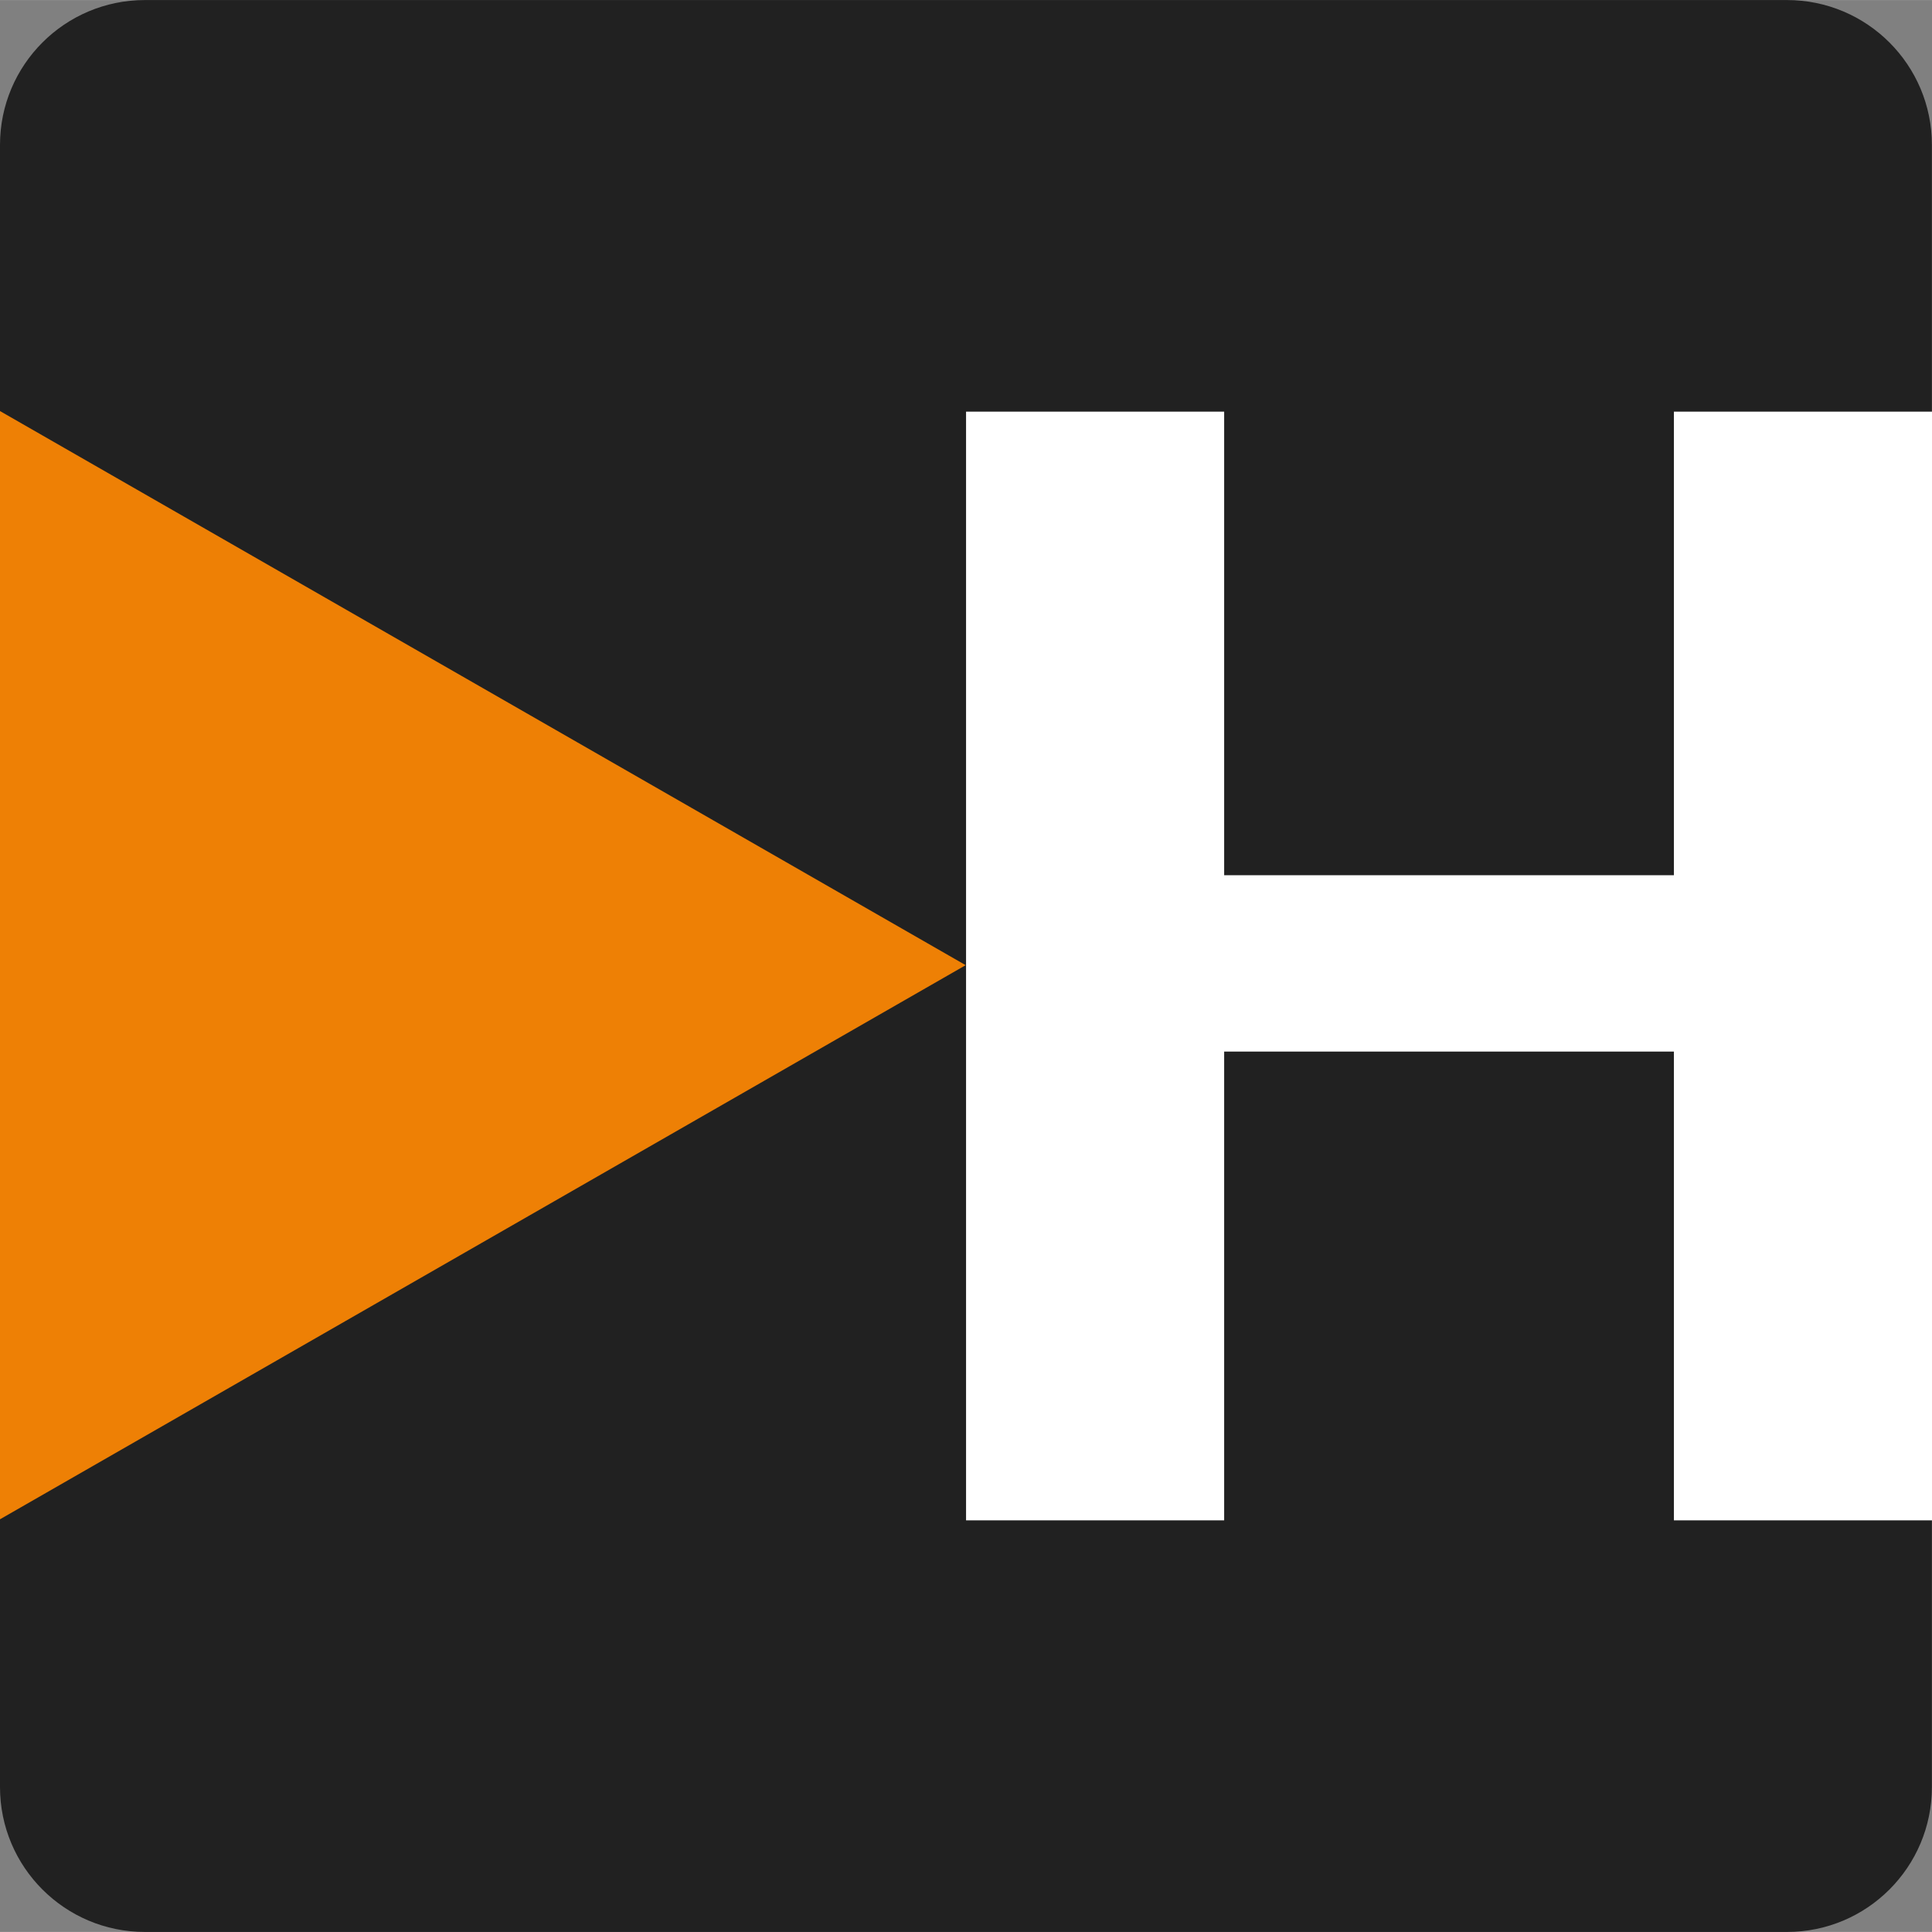
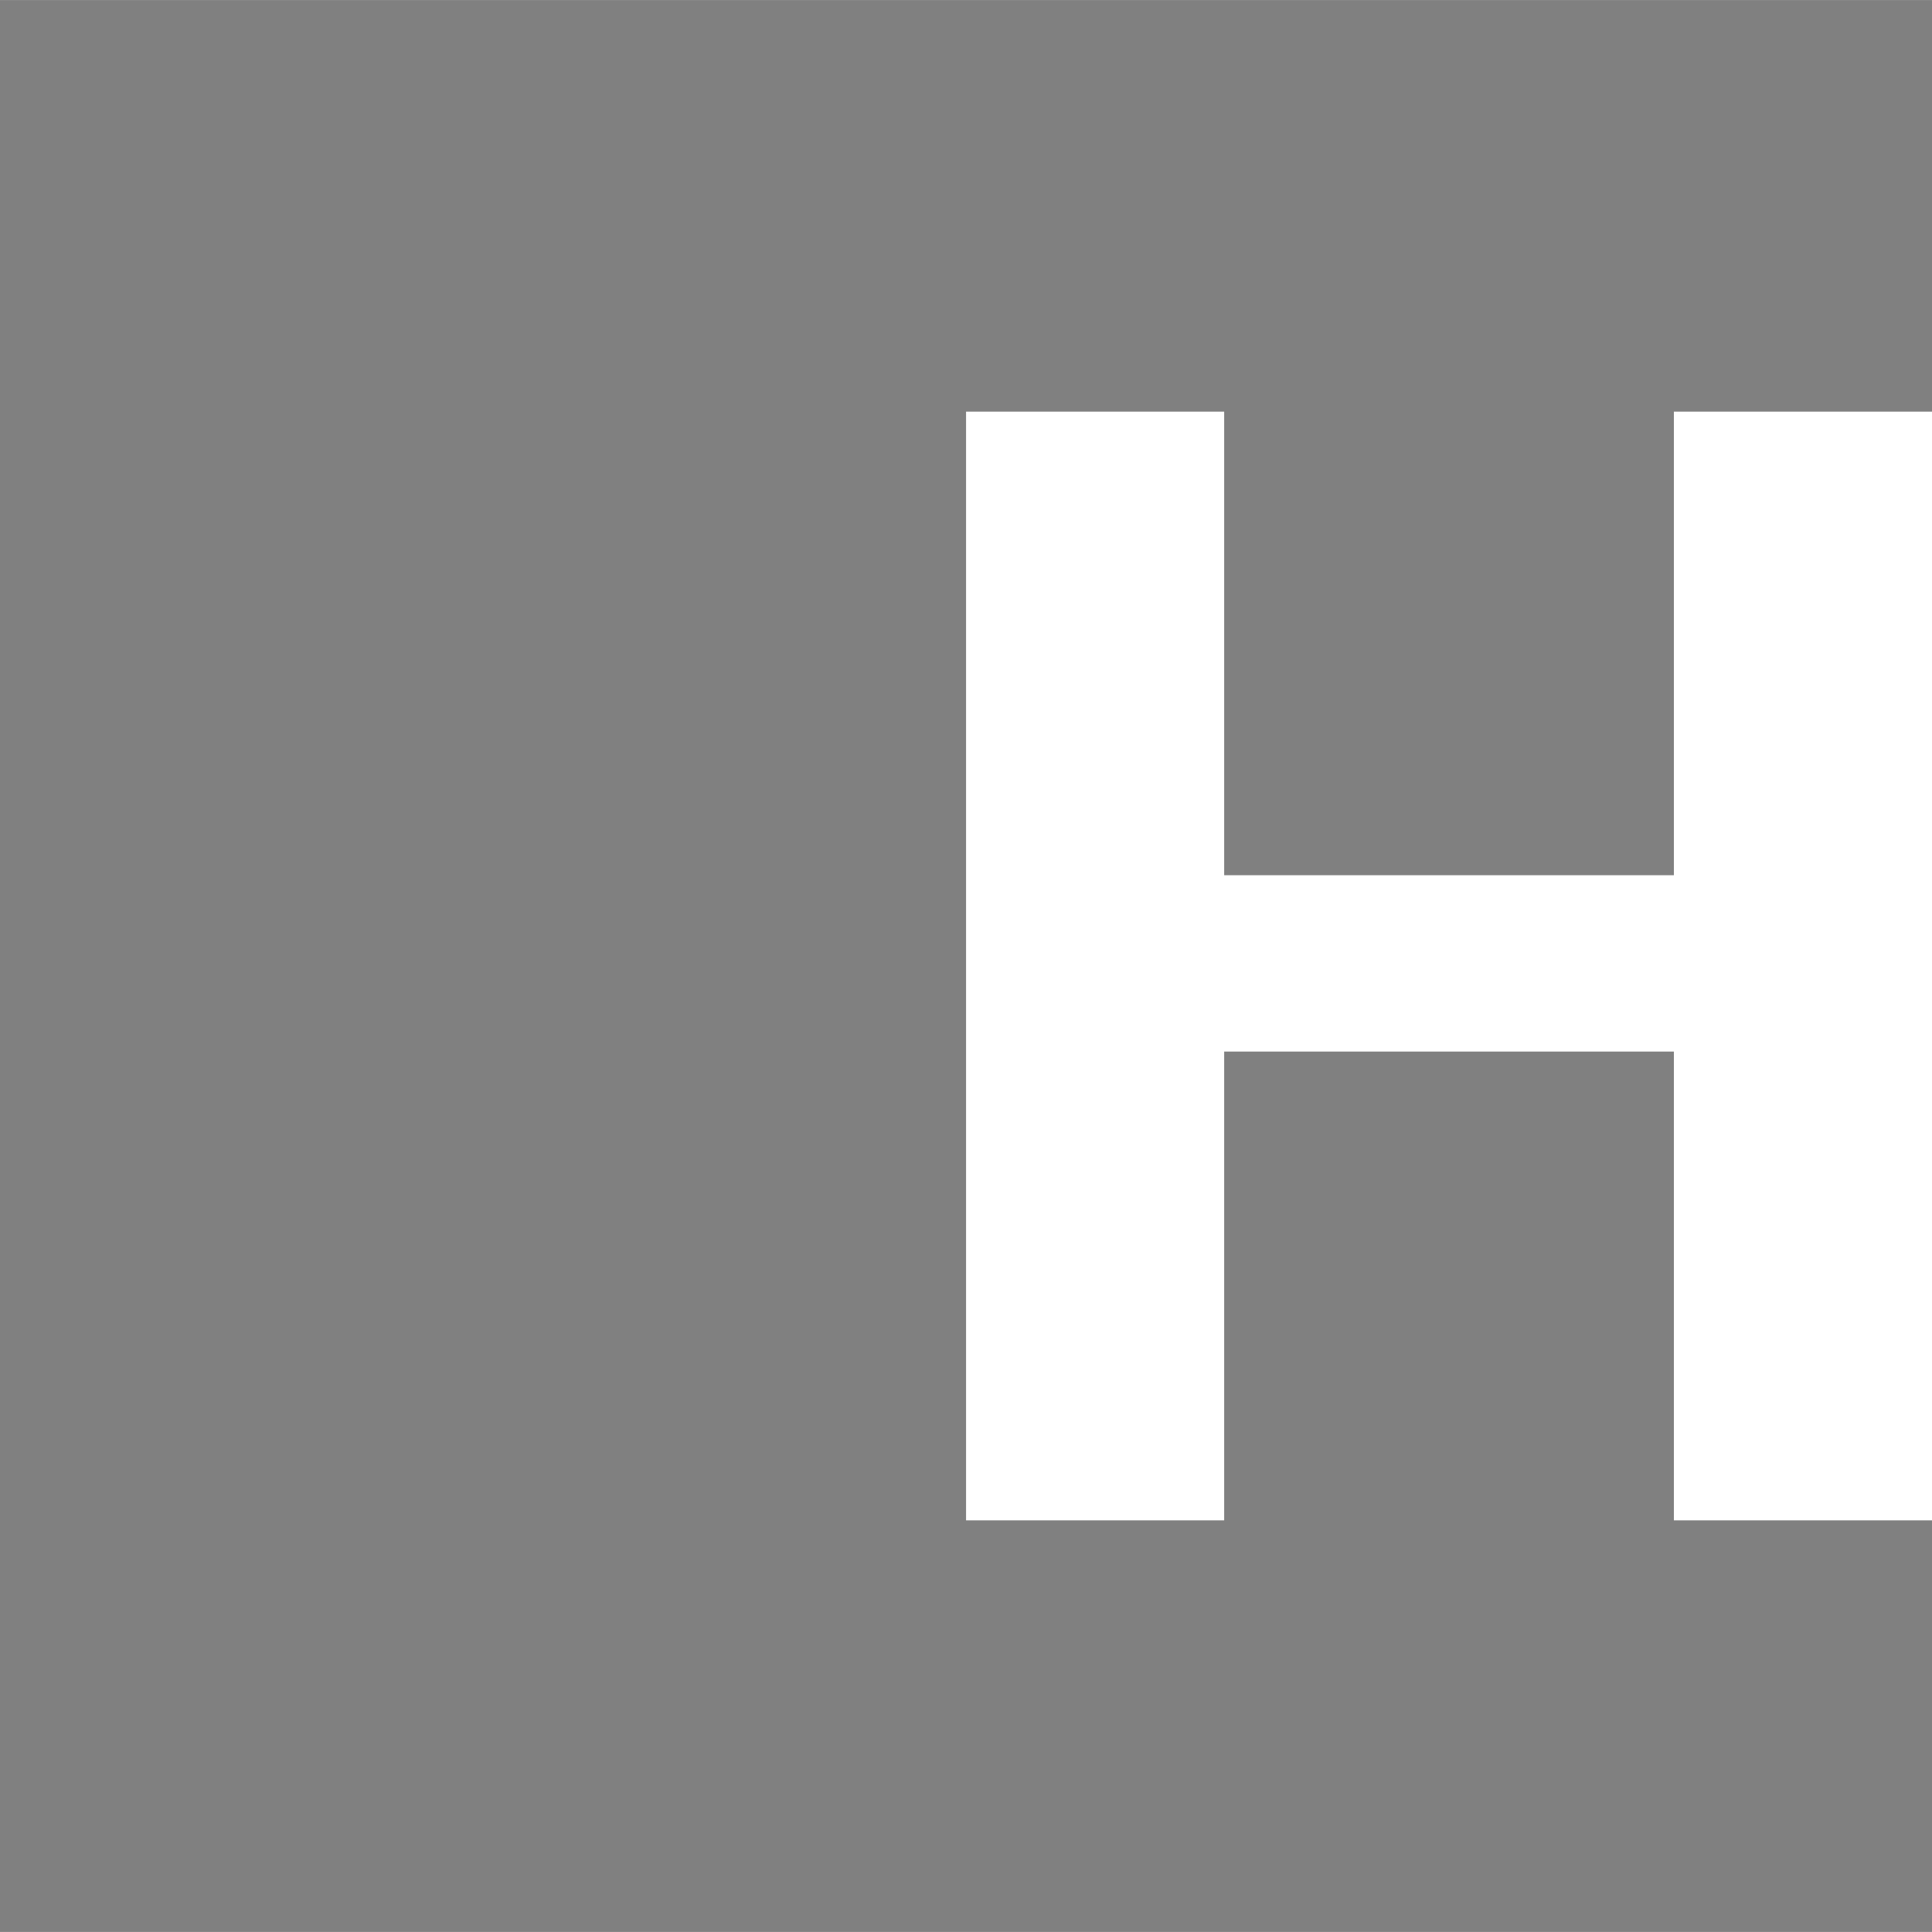
<svg xmlns="http://www.w3.org/2000/svg" version="1.1" id="Ebene_1" x="0px" y="0px" width="150px" height="150px" viewBox="0 0 453.569 453.543" style="enable-background:new 0 0 453.569 453.543;" xml:space="preserve">
  <rect x="0" y="0" width="453.569" height="453.543" fill="#808080" stroke="none" />
  <style type="text/css">
	.st0{fill:#212121;}
	.st1{enable-background:new    ;}
	.st2{fill:#EE8005;}
	.st3{fill:#FFFFFF;}
</style>
-   <path class="st0" d="M419.528,453.543H34.016C15.229,453.543,0,438.314,0,419.528V34.016  C0,15.229,15.229,0,34.016,0h385.512c18.786,0,34.016,15.229,34.016,34.016v385.512  C453.543,438.314,438.314,453.543,419.528,453.543z" />
  <g transform="matrix(7.829,0,0,7.829,-2151.17,-4831.63)">
    <g class="st1">
-       <polygon class="st2" points="274.759,629.464 303.727,646.086 274.759,662.708   " />
-     </g>
+       </g>
  </g>
  <path class="st3" d="M453.569,96.632v260.28h-60.594V246.864H287.393V356.912h-60.594V96.632h60.594v108.827  h105.582V96.632H453.569z" />
</svg>